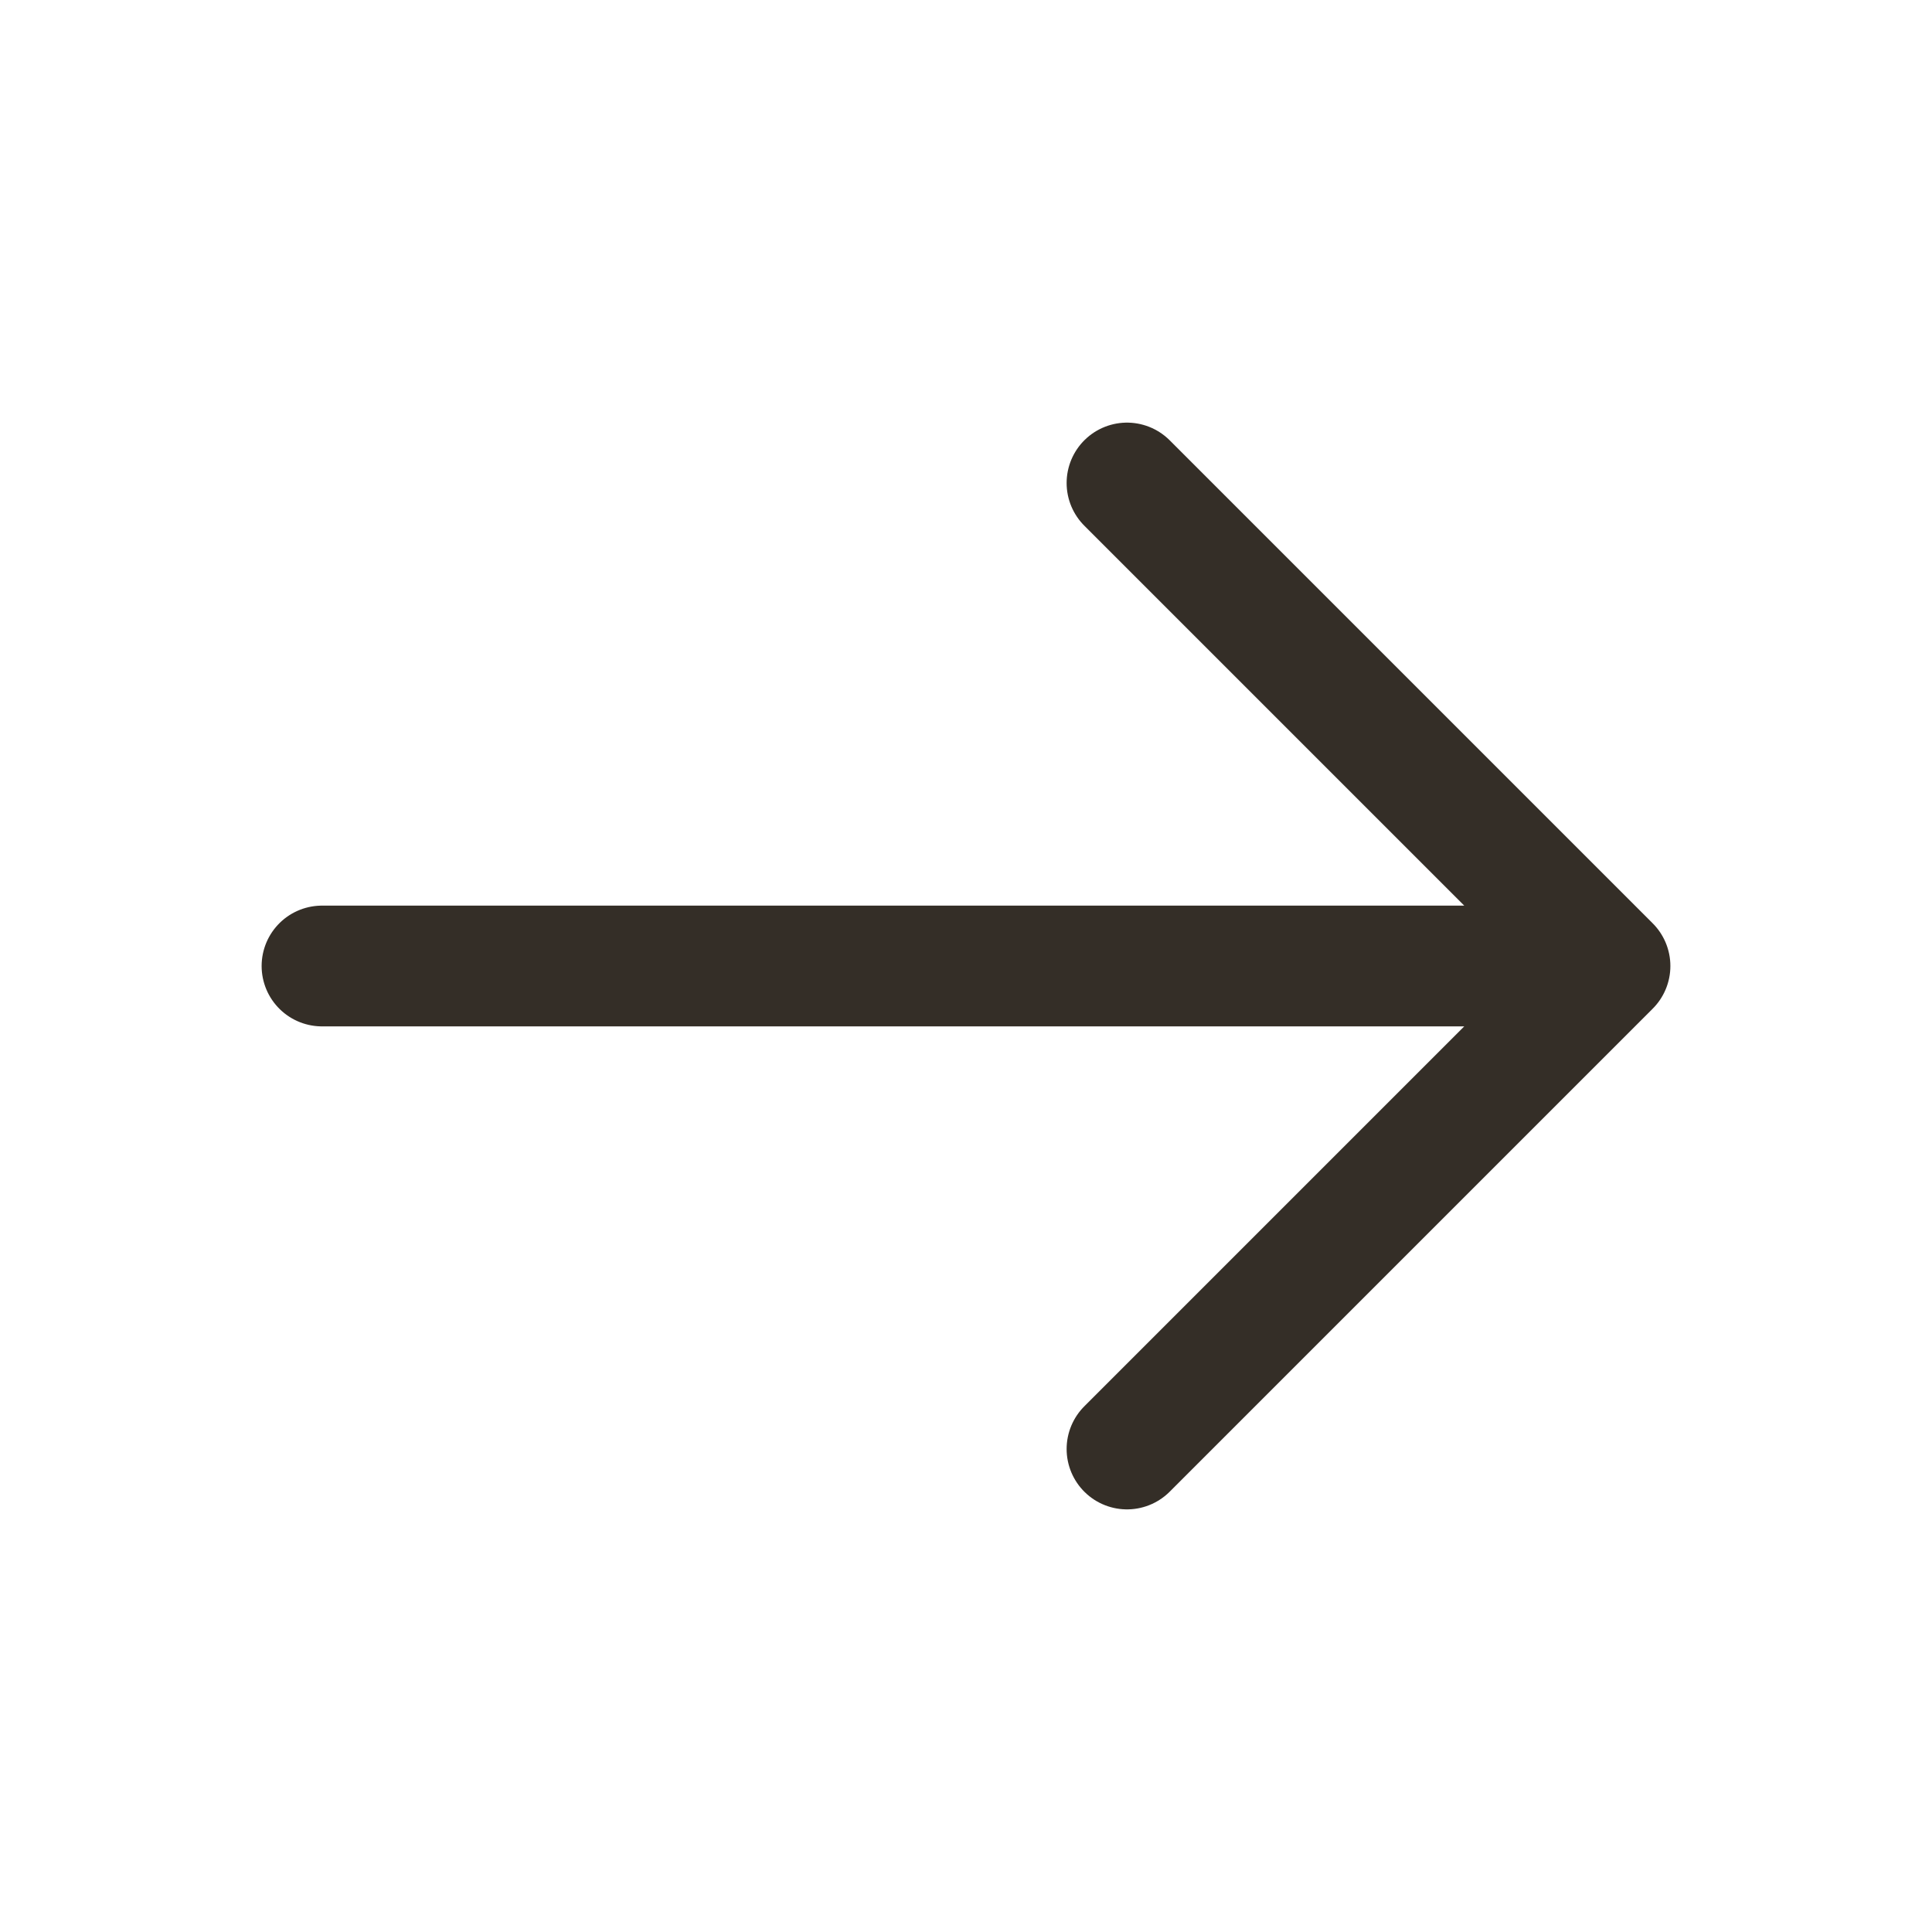
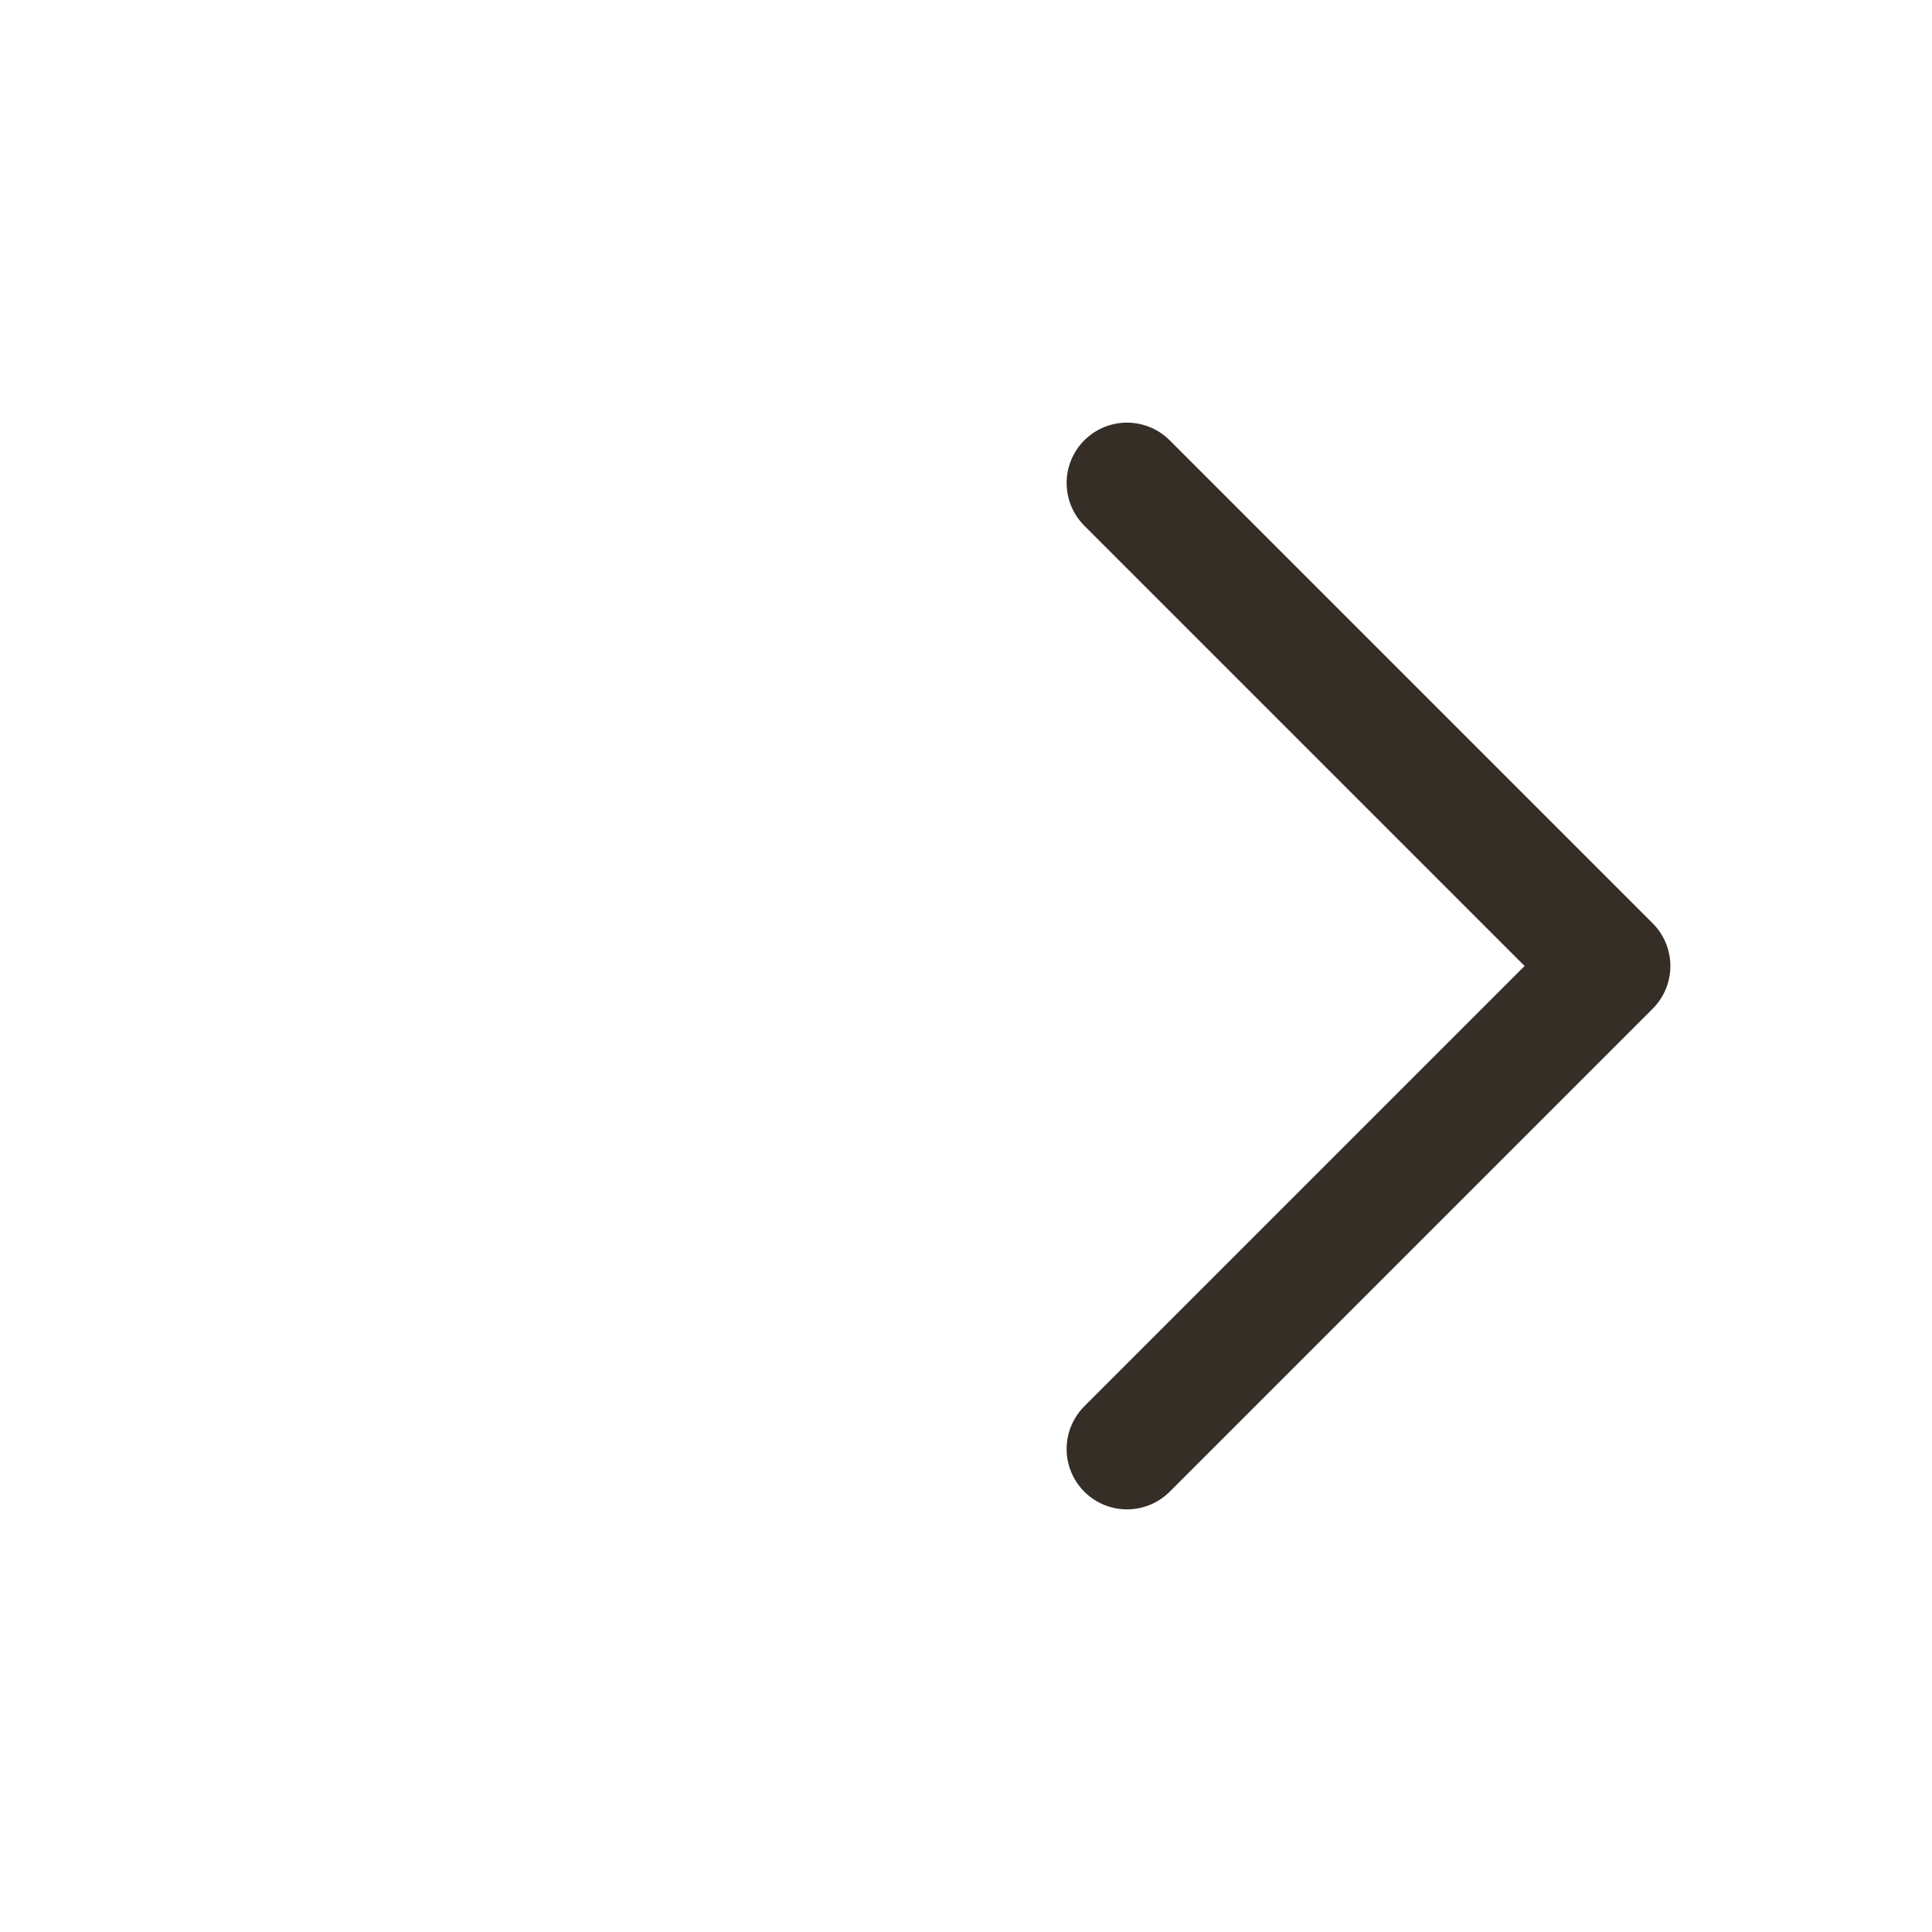
<svg xmlns="http://www.w3.org/2000/svg" fill="none" viewBox="0 0 24 24" height="24" width="24">
-   <path stroke-linejoin="round" stroke-linecap="round" stroke-width="1.5" stroke="#342E27" d="M20 12L14 6M20 12L14 18M20 12L4 12" />
+   <path stroke-linejoin="round" stroke-linecap="round" stroke-width="1.5" stroke="#342E27" d="M20 12L14 6M20 12L14 18M20 12" />
</svg>